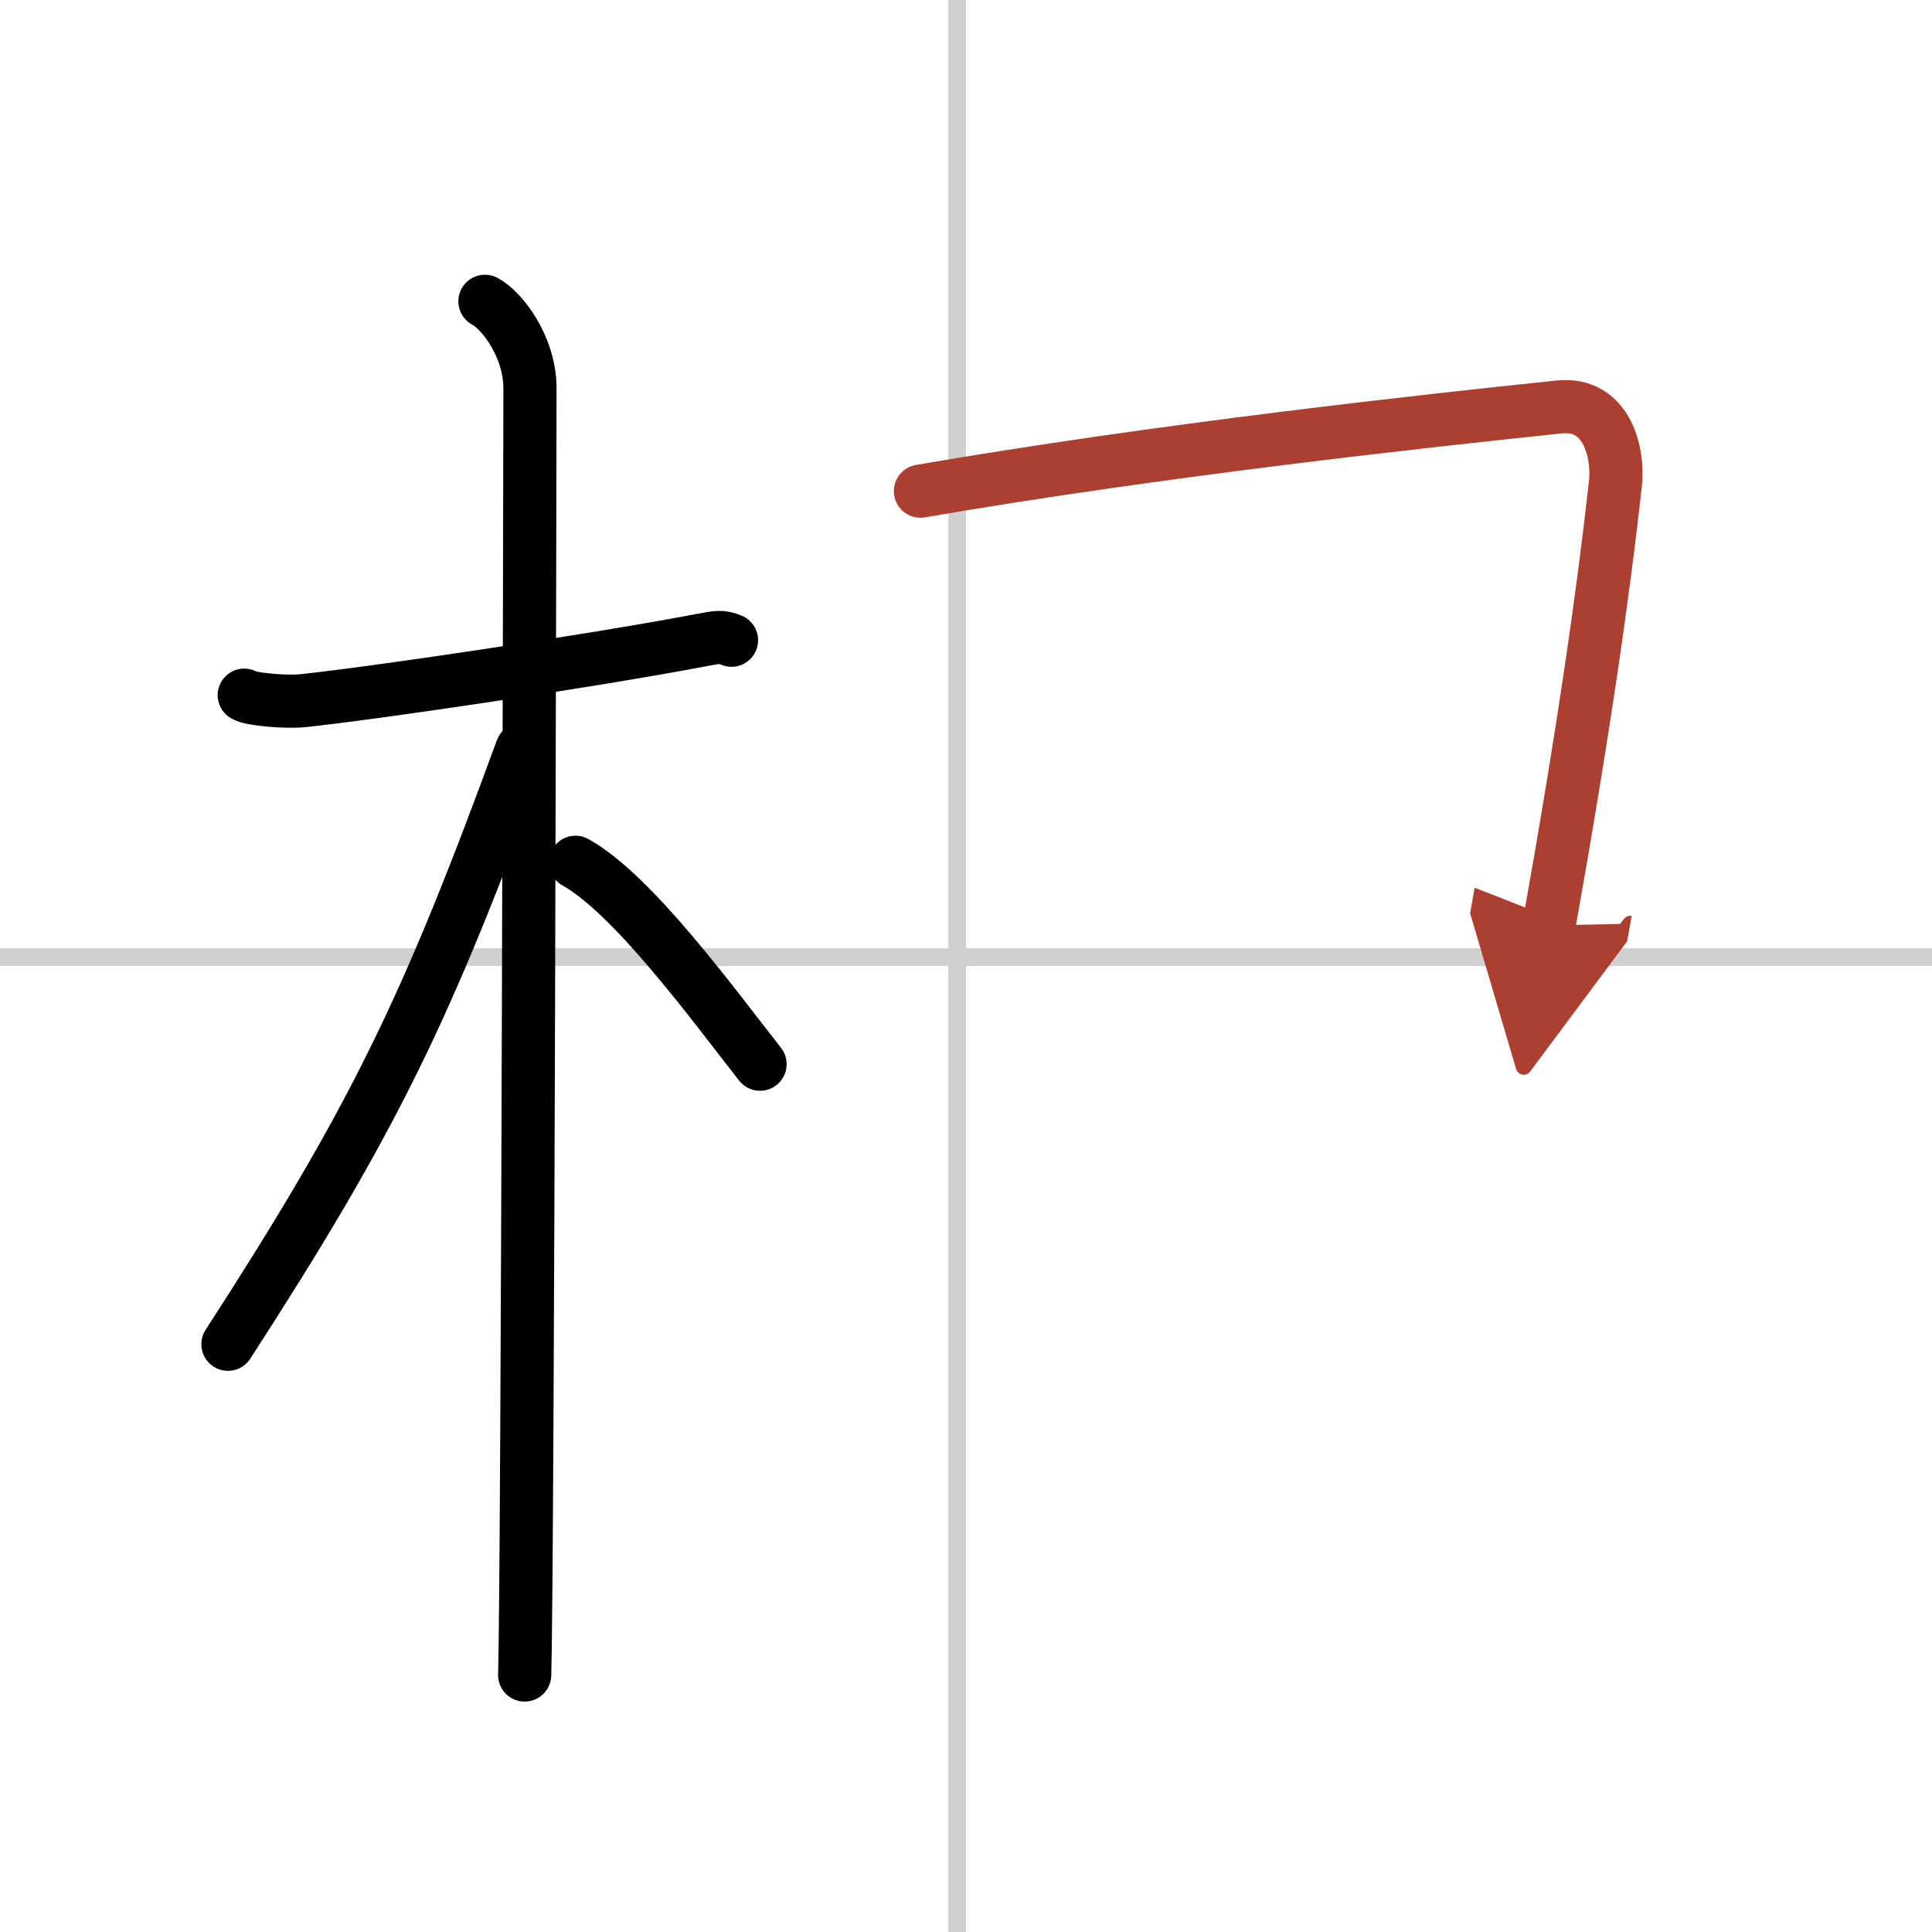
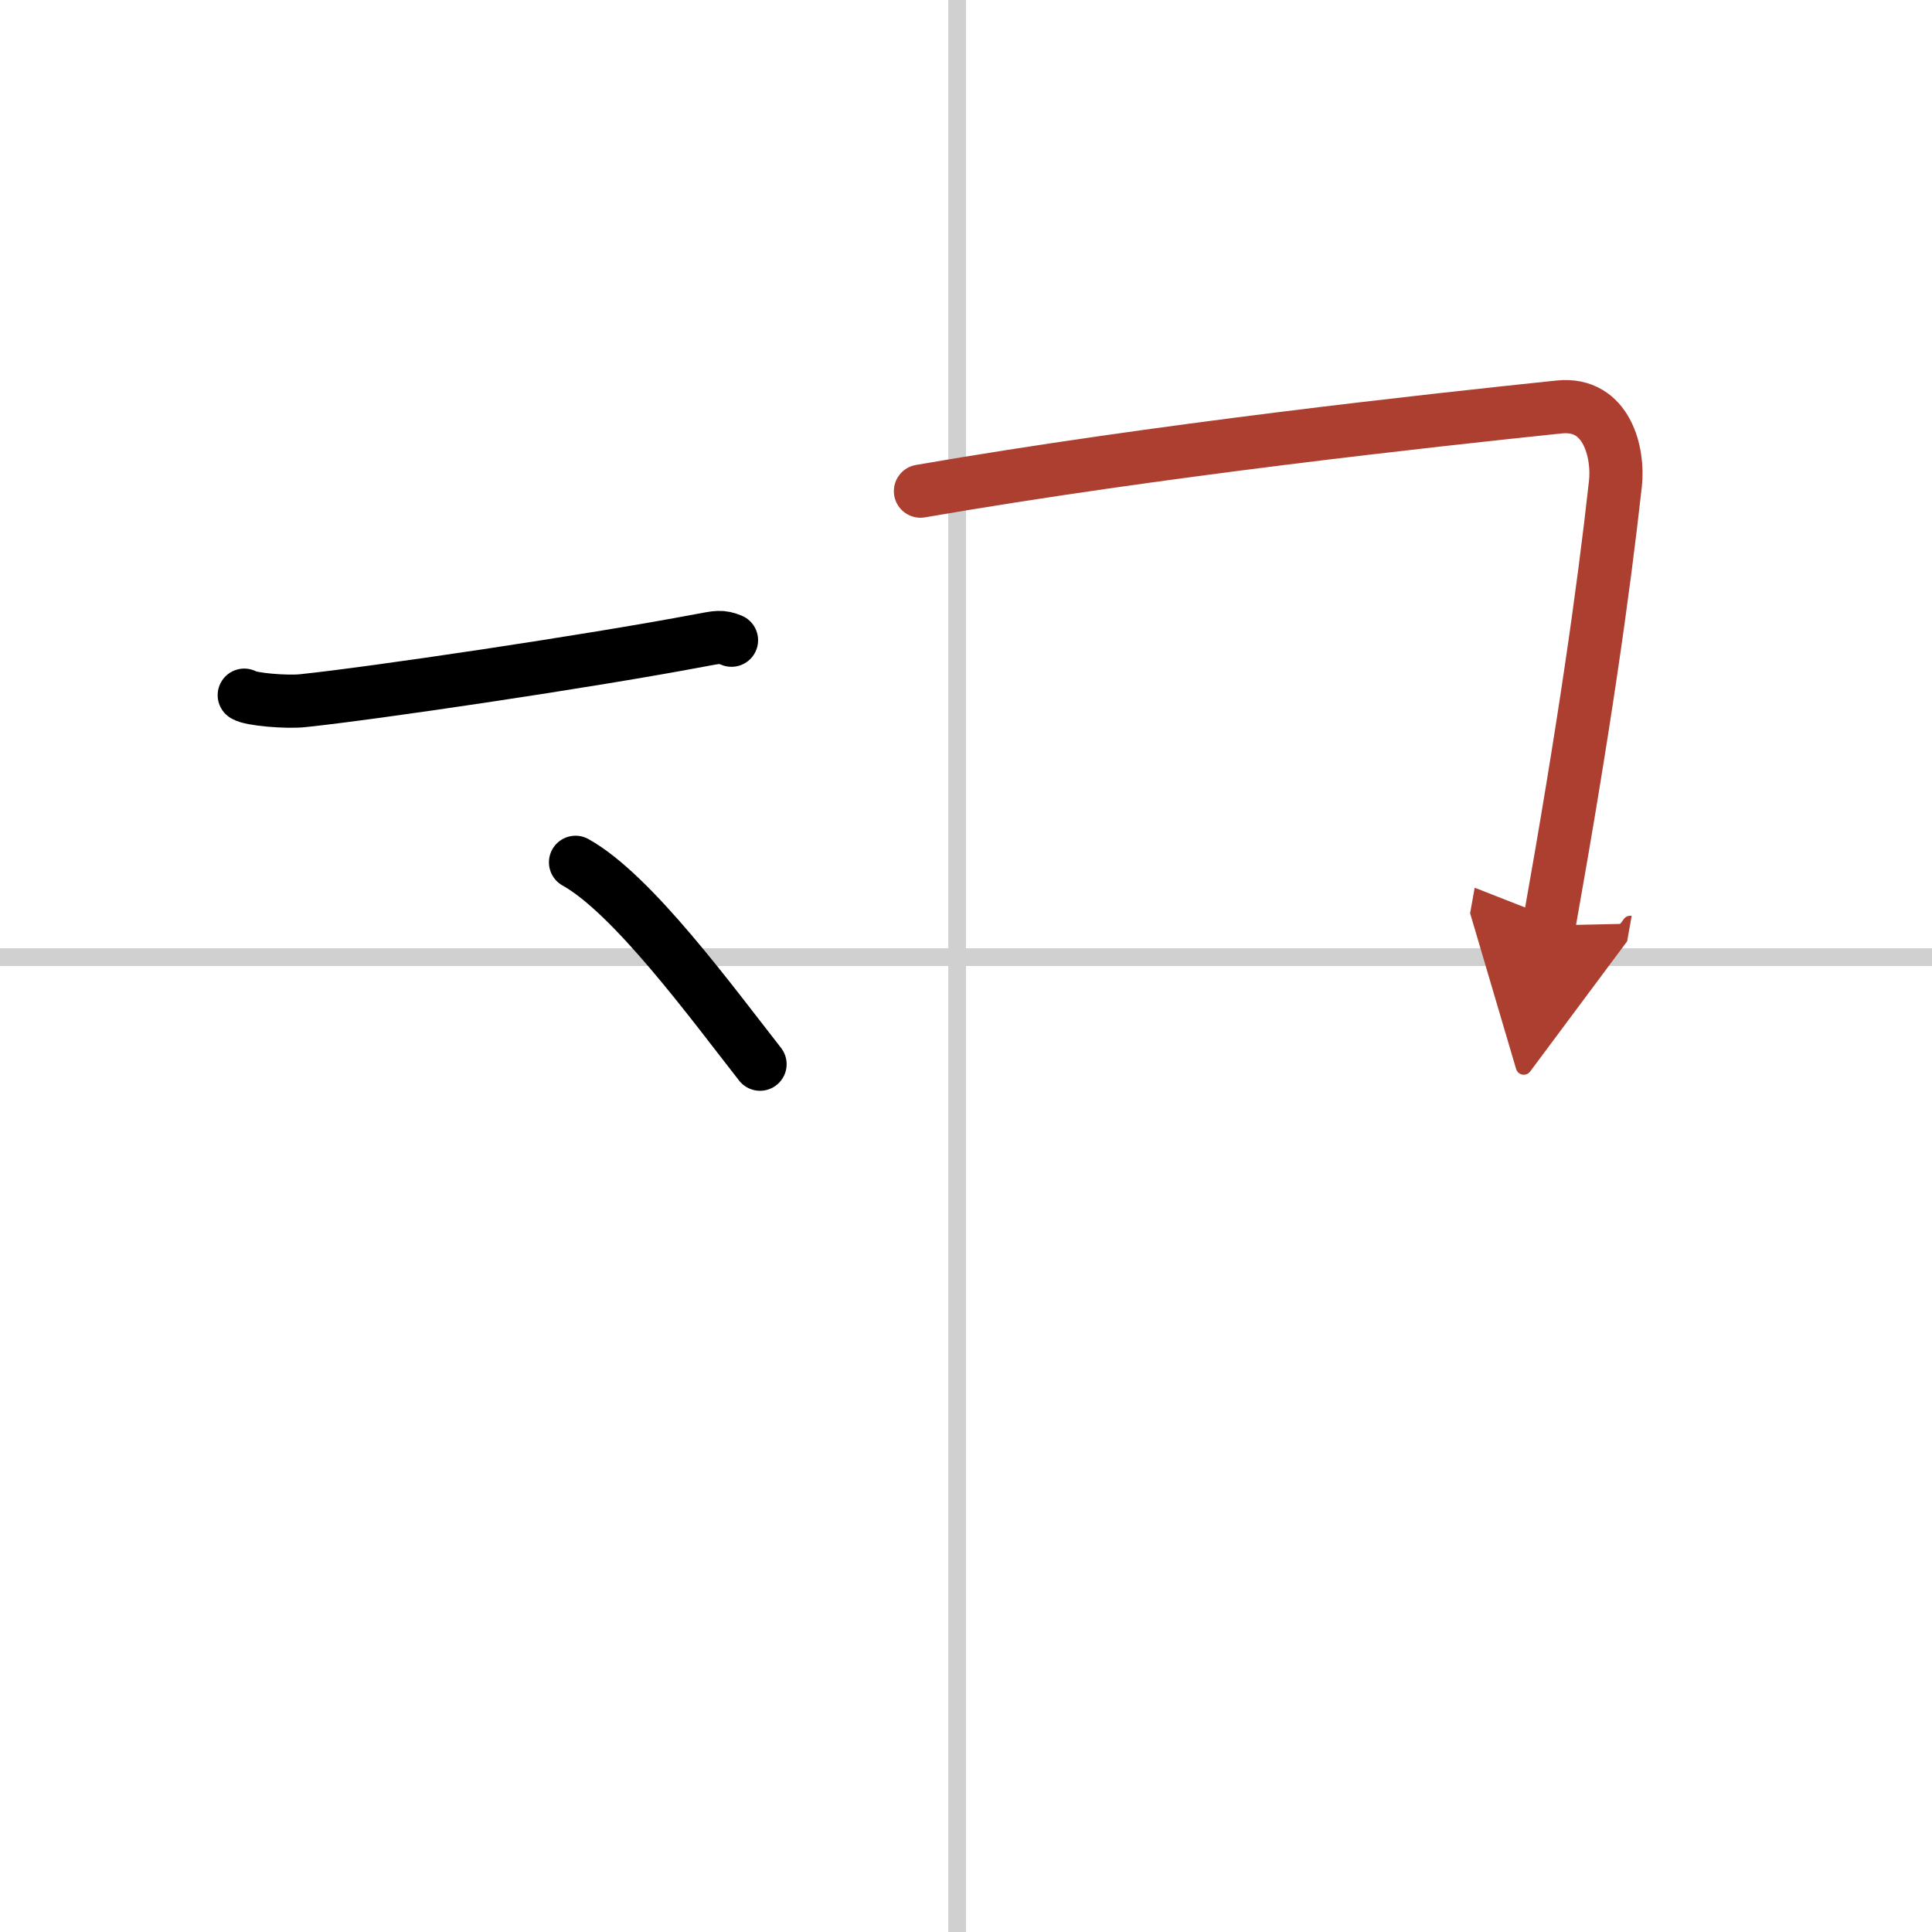
<svg xmlns="http://www.w3.org/2000/svg" width="400" height="400" viewBox="0 0 109 109">
  <defs>
    <marker id="a" markerWidth="4" orient="auto" refX="1" refY="5" viewBox="0 0 10 10">
      <polyline points="0 0 10 5 0 10 1 5" fill="#ad3f31" stroke="#ad3f31" />
    </marker>
  </defs>
  <g fill="none" stroke="#000" stroke-linecap="round" stroke-linejoin="round" stroke-width="3">
-     <rect width="100%" height="100%" fill="#fff" stroke="#fff" />
    <line x1="54" x2="54" y2="109" stroke="#d0d0d0" stroke-width="1" />
    <line x2="109" y1="54" y2="54" stroke="#d0d0d0" stroke-width="1" />
    <path d="m13.78 39.22c0.35 0.24 2.39 0.41 3.31 0.31 3.94-0.41 16.12-2.21 22.45-3.41 0.92-0.17 1.15-0.24 1.73 0" />
-     <path d="m27.36 17c0.91 0.47 2.54 2.5 2.54 4.92 0 0.95-0.12 66.75-0.3 72.58" />
-     <path d="m29.44 42.28c-5.34 14.6-8.31 20.78-16.58 33.56" />
    <path d="m32.47 48.65c3.22 1.79 7.69 7.92 10.41 11.39" />
    <path d="m51.93 27.71c13.43-2.32 28.65-3.98 36.04-4.75 2.71-0.28 3.36 2.62 3.17 4.32-0.69 6.22-1.79 13.94-3.75 24.93" marker-end="url(#a)" stroke="#ad3f31" />
  </g>
</svg>